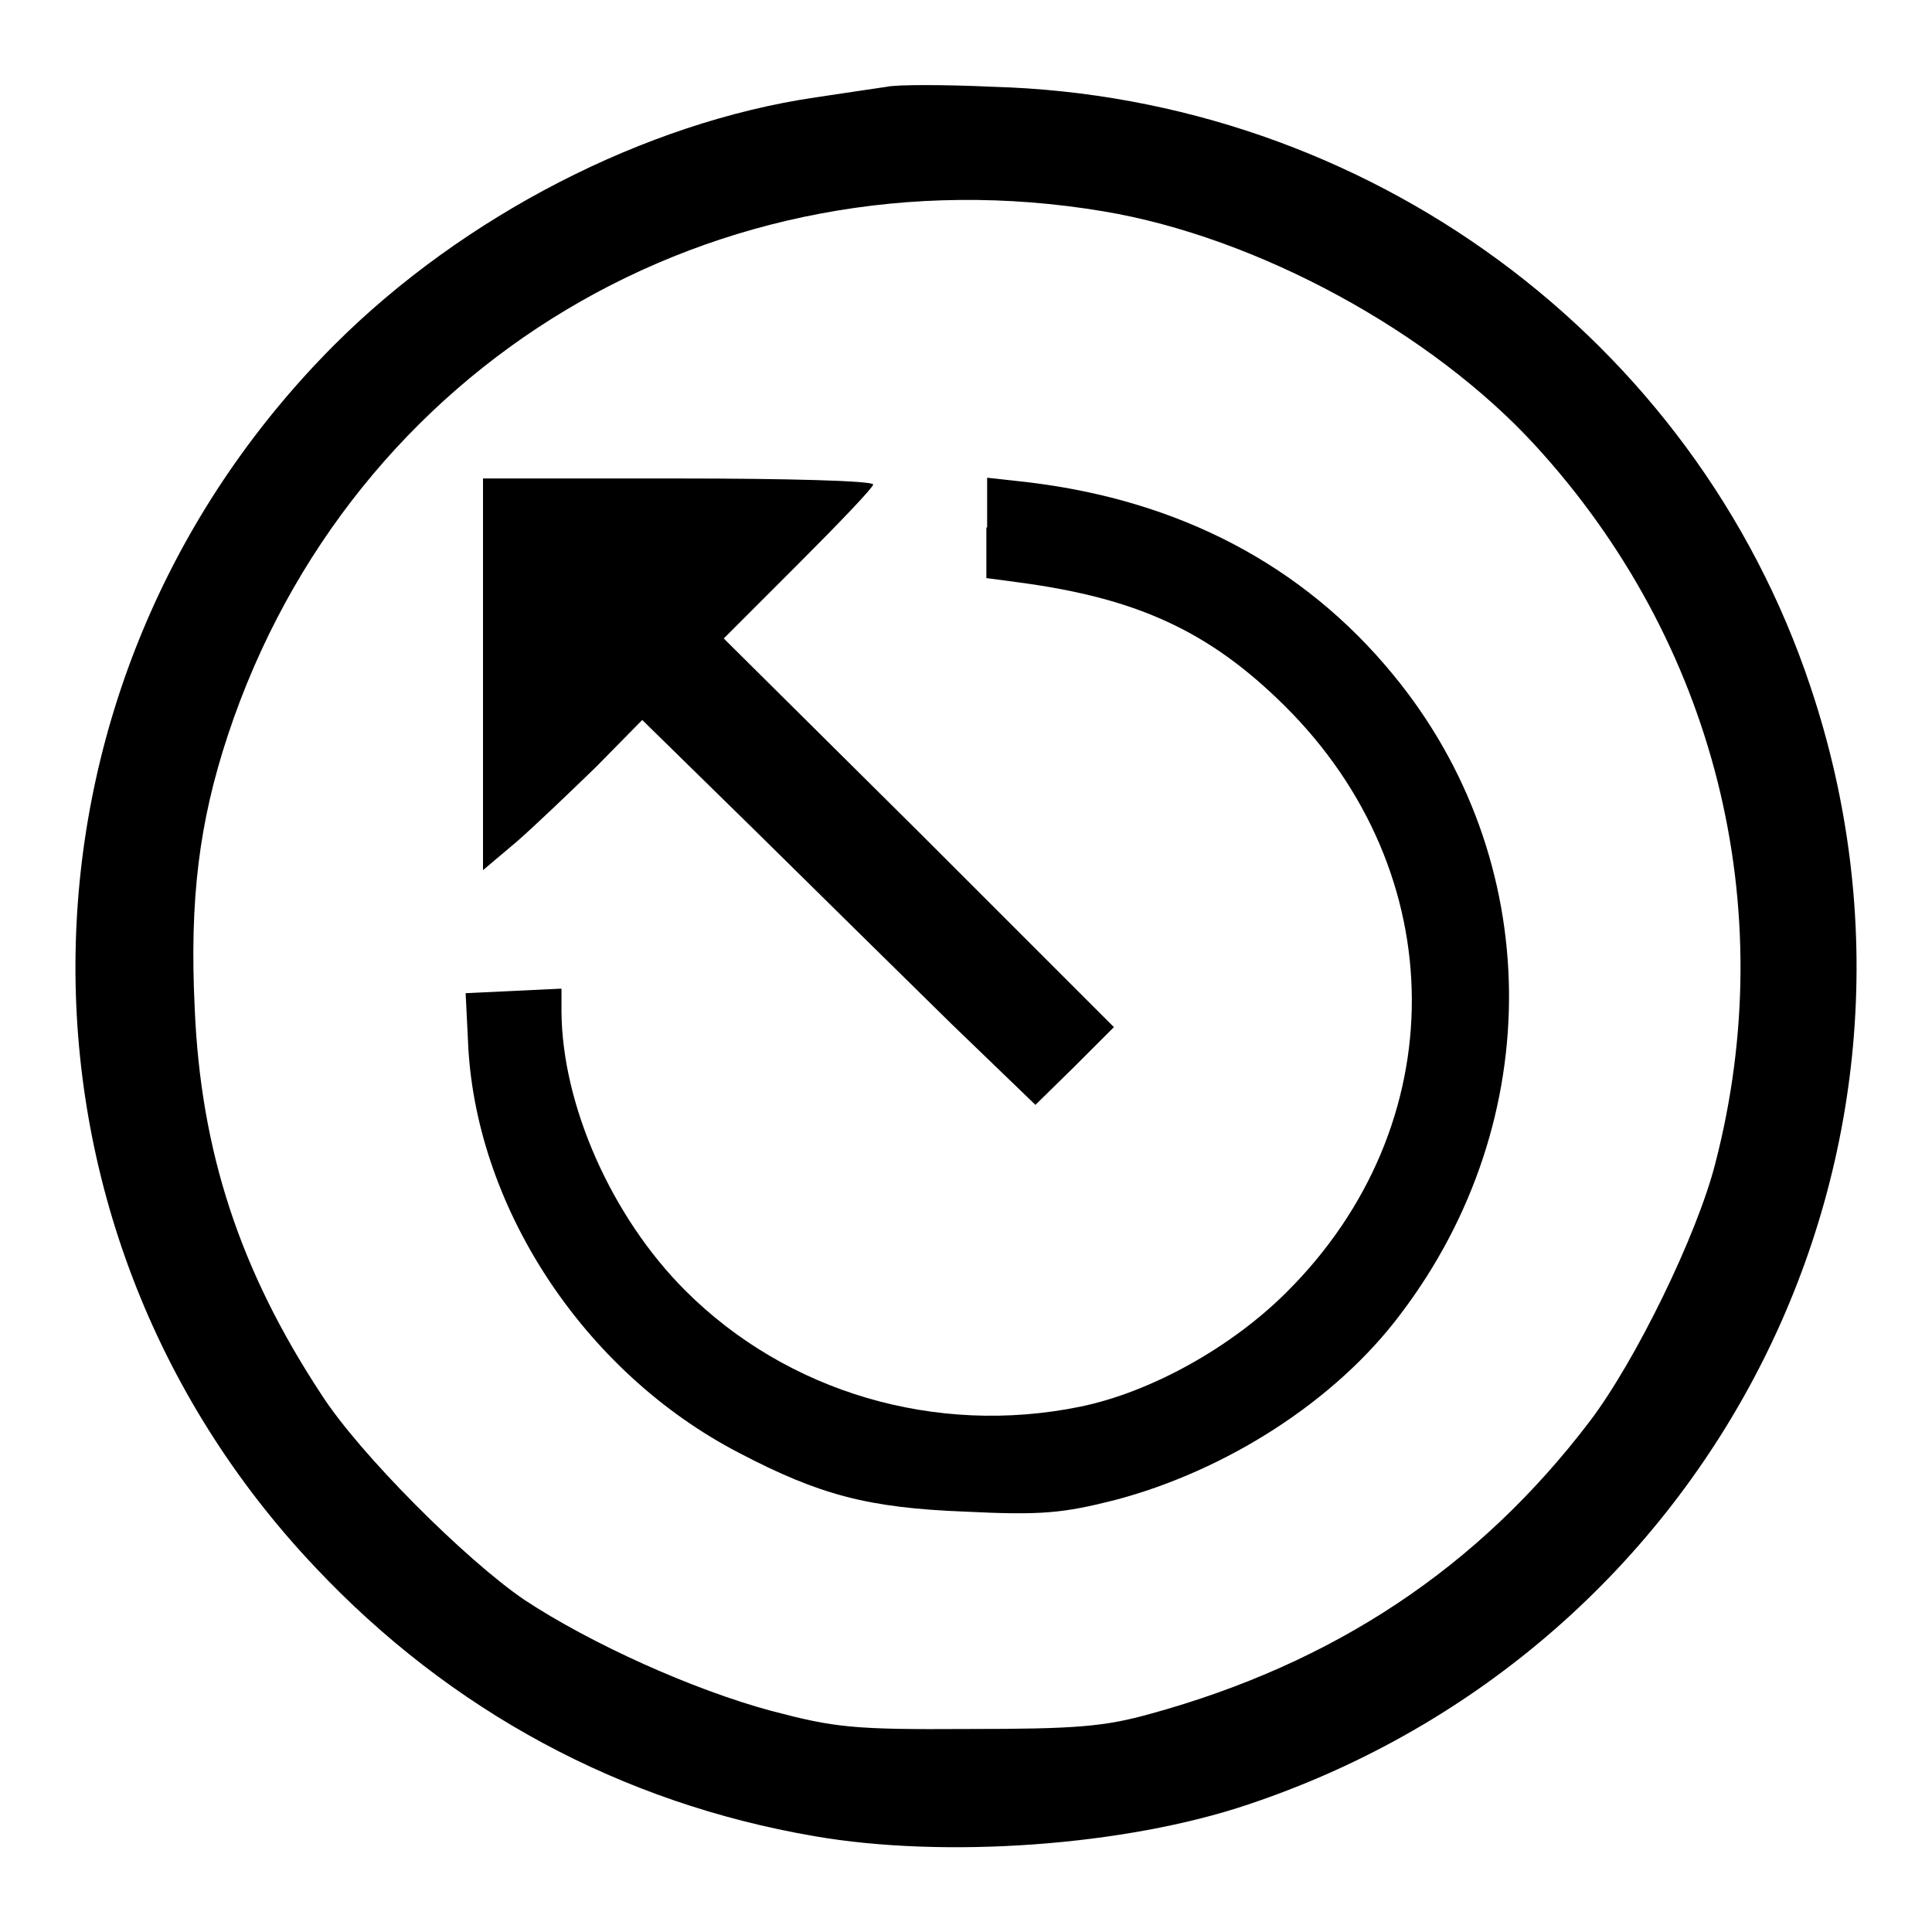
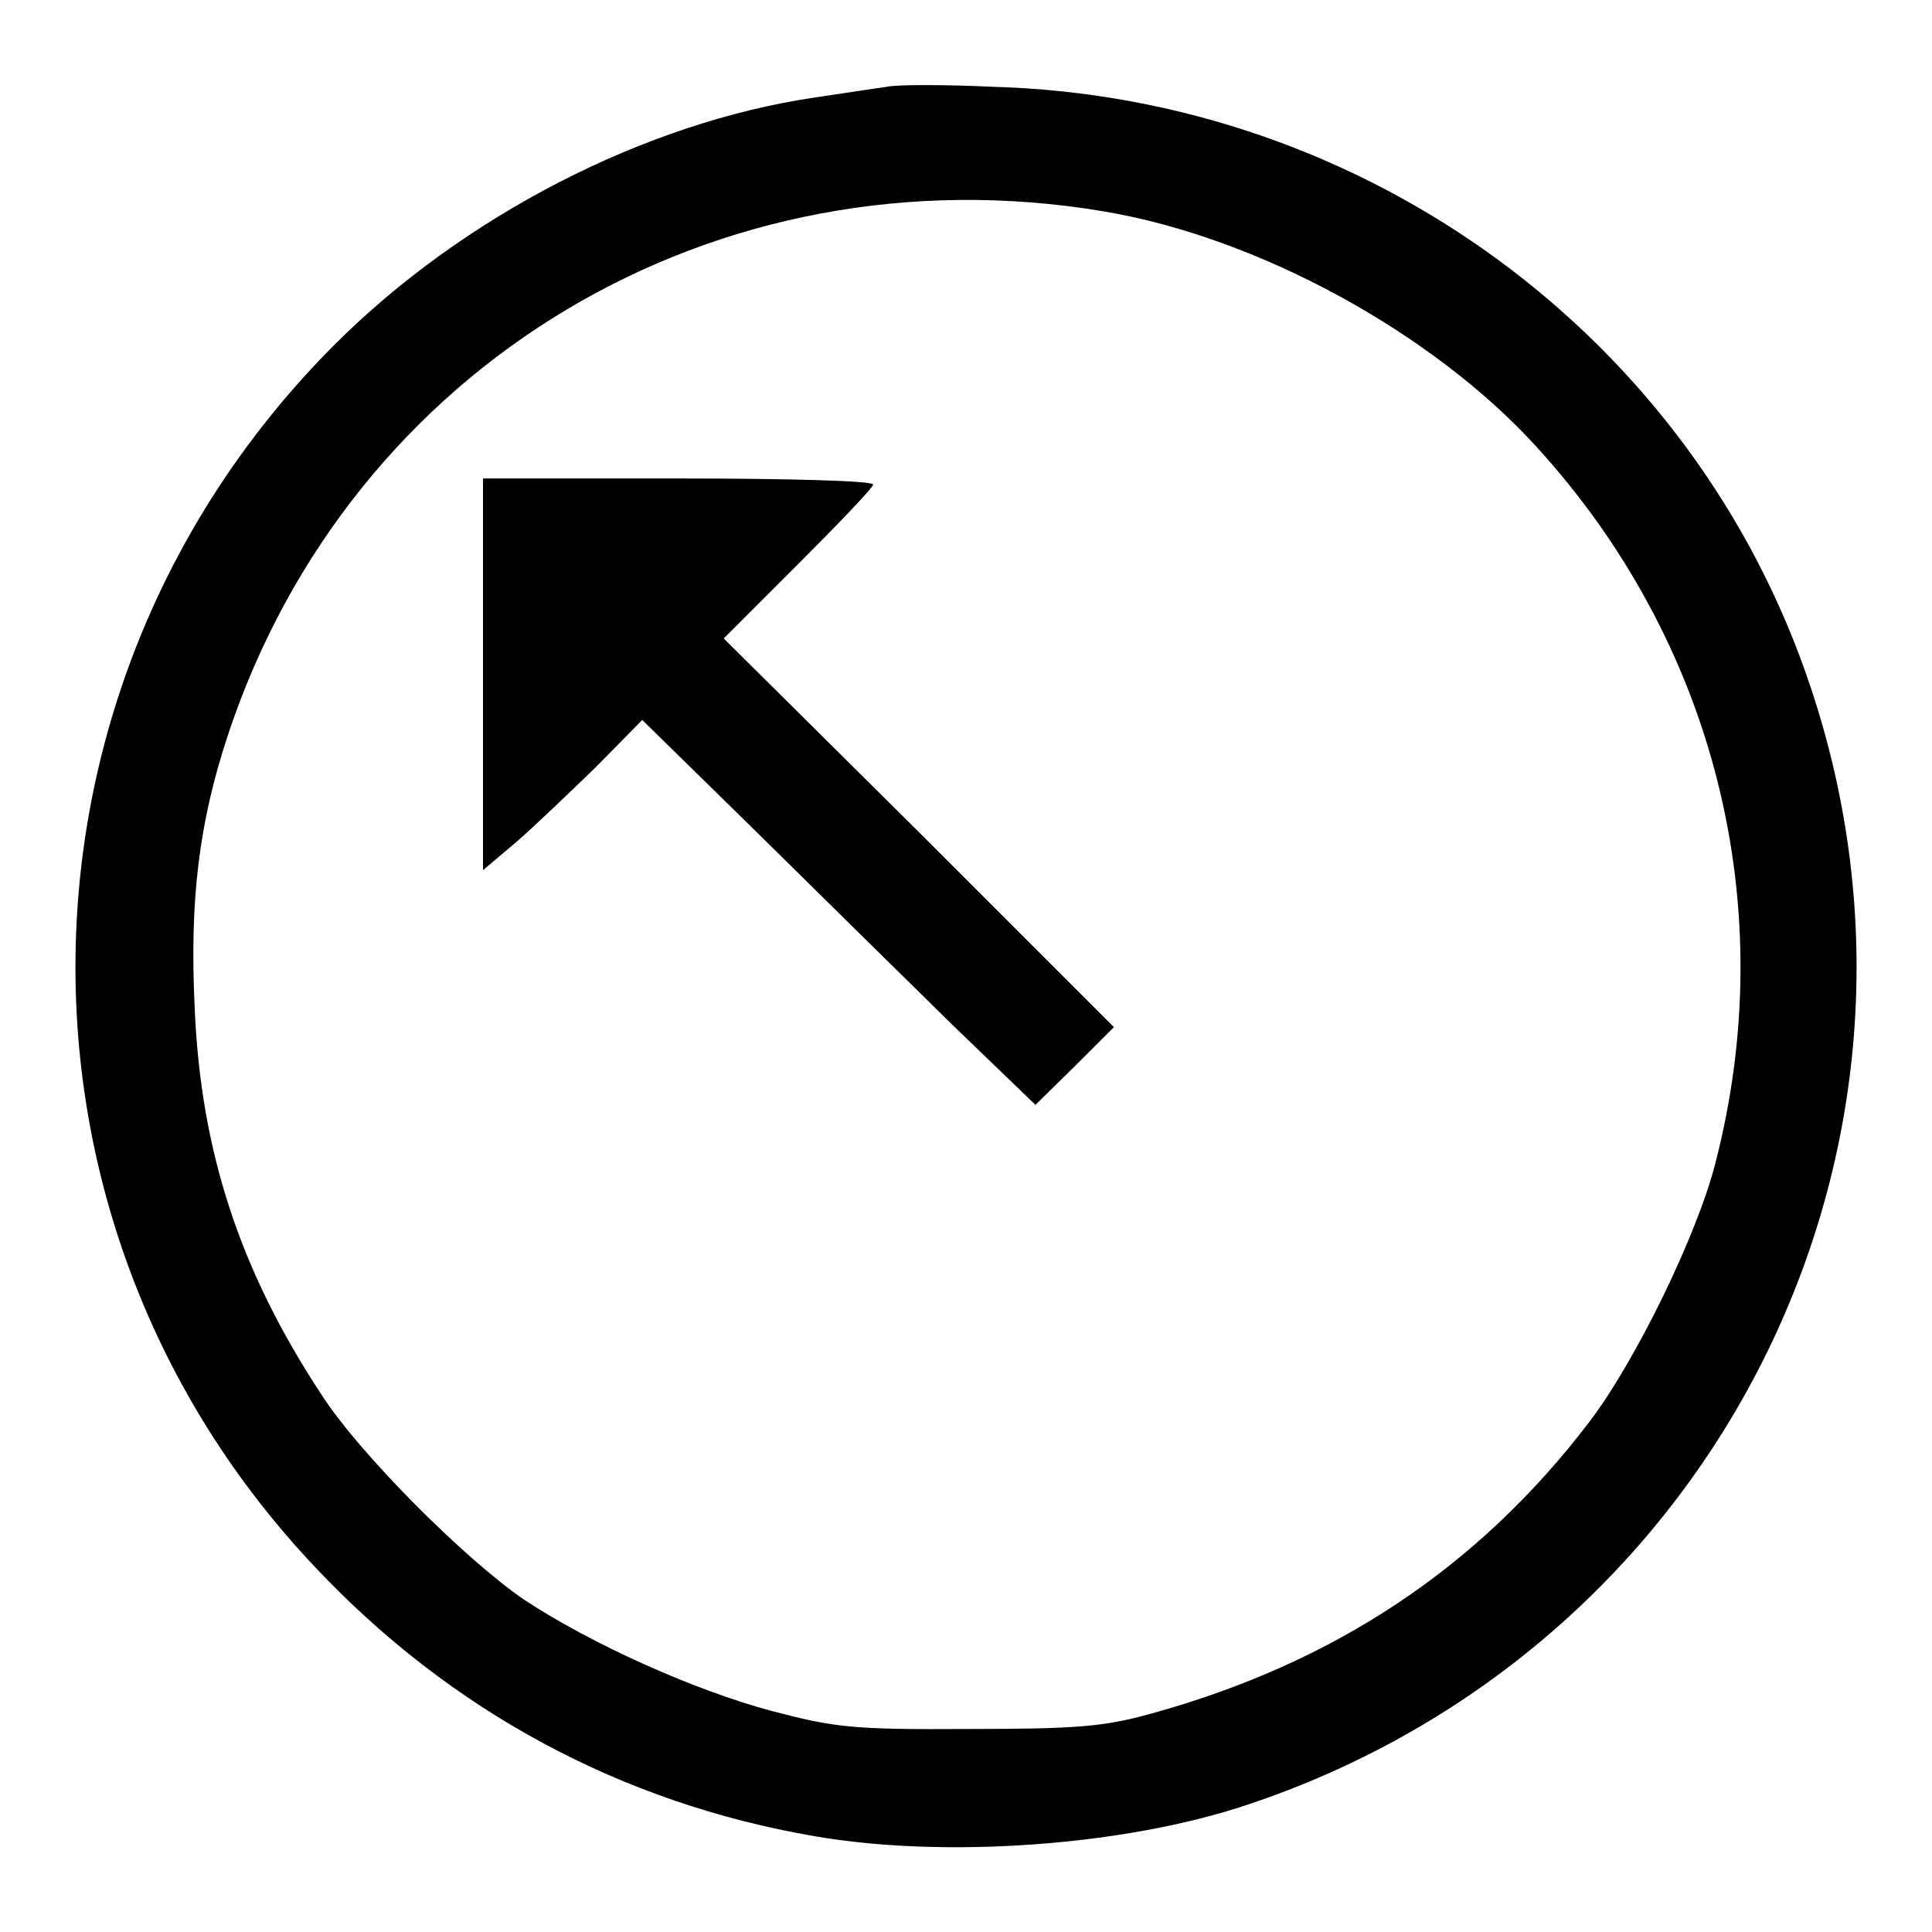
<svg xmlns="http://www.w3.org/2000/svg" version="1.1" x="0px" y="0px" viewBox="0 0 256 256" enable-background="new 0 0 256 256" xml:space="preserve">
  <g>
    <g>
      <path fill="#000000" d="M117.5,11.5c-1.3,0.2-5.5,0.8-9.4,1.4c-22.6,3.3-46.7,15.7-63.8,32.8C-0.4,90.5-1.6,161.9,41.8,207.7  c17.9,19,40.5,31.2,66.1,35.6c17.3,3,41.2,1.3,57.5-4.2c61.9-20.7,95.1-86.7,74.5-148.1c-15.4-46.2-58.8-78.1-108.3-79.5  C125.1,11.2,118.8,11.2,117.5,11.5z M146.2,28c20.4,3.4,43.5,16,57.3,31.1c23.7,25.9,32.6,61,23.8,95  c-2.4,9.5-10.6,26.3-16.7,34.3c-14.7,19.3-33.8,32-58.2,38.7c-6.1,1.7-9.9,2-24.1,2c-15.4,0.1-17.7-0.2-26.1-2.4  c-10.4-2.8-23.9-8.9-32.7-14.7c-7.8-5.3-21.9-19.4-26.9-27.2c-10.8-16.4-16-32.2-16.8-51.2c-0.7-14.5,0.6-24.7,4.4-36.2  C46.5,48.2,94.9,19.4,146.2,28z" />
      <path fill="#000000" d="M64,89.4v25.9l4.5-3.8c2.4-2.1,7.1-6.6,10.5-9.9l6.1-6.2l15,14.7c8.3,8.2,20,19.7,26,25.6l11.1,10.7  l5.2-5.1l5.2-5.2l-25.8-25.8L95.9,84.6l9.9-9.9c5.4-5.4,9.9-10.1,9.9-10.5c0-0.5-11.6-0.8-25.8-0.8H64V89.4z" />
-       <path fill="#000000" d="M130.7,69.9v6.7l4.5,0.6c15.6,2.1,25.1,6.5,35,16.3c22.4,22.2,22.5,55.6,0.3,77.7  c-7.4,7.4-18.1,13.3-27.4,15.2c-19.1,3.9-38.8-1.9-52.3-15.4c-9.8-9.8-16.3-24.6-16.4-36.9V131l-6.3,0.3l-6.4,0.3l0.3,6.1  c0.8,22,15.3,44.1,35.9,54.8c10.7,5.6,17.1,7.3,30,7.8c10.1,0.5,12.9,0.2,19.7-1.5c14.9-3.9,29.4-13.2,38-24.7  c19.5-25.7,19.1-60.3-1-84.7c-11.9-14.5-28.3-23.1-48.4-25.5l-5.4-0.6V69.9z" />
    </g>
  </g>
</svg>